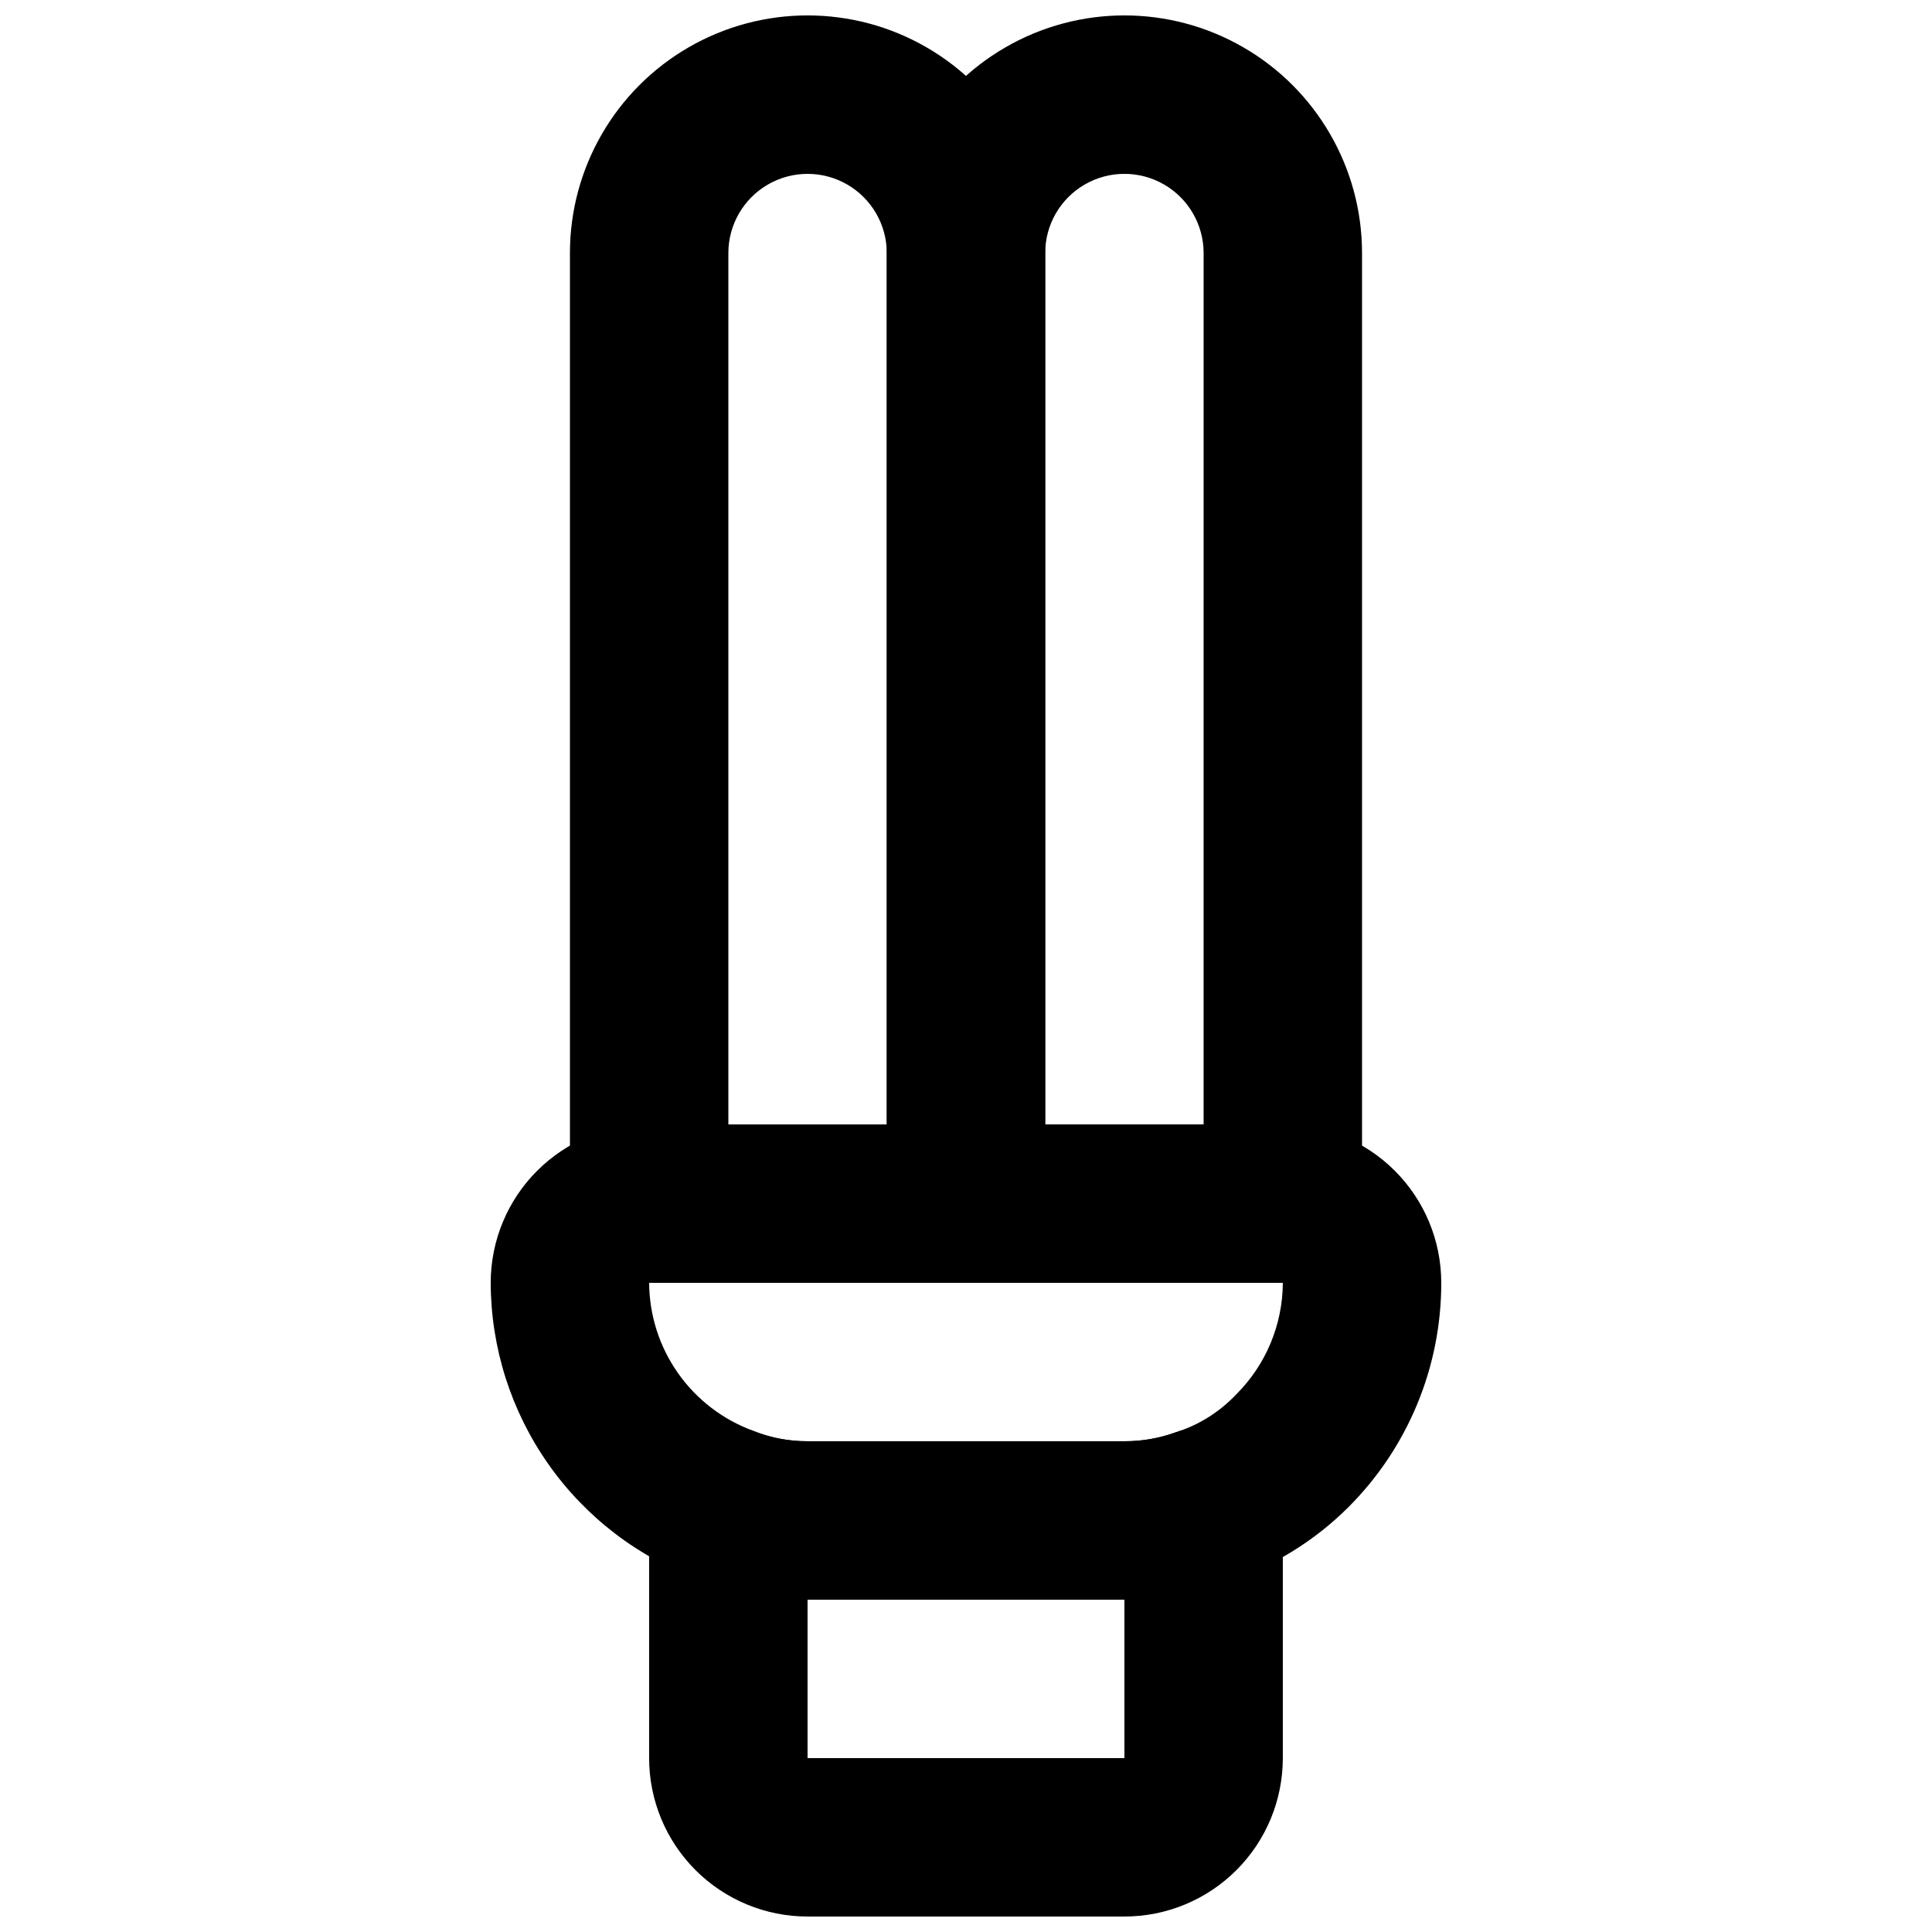
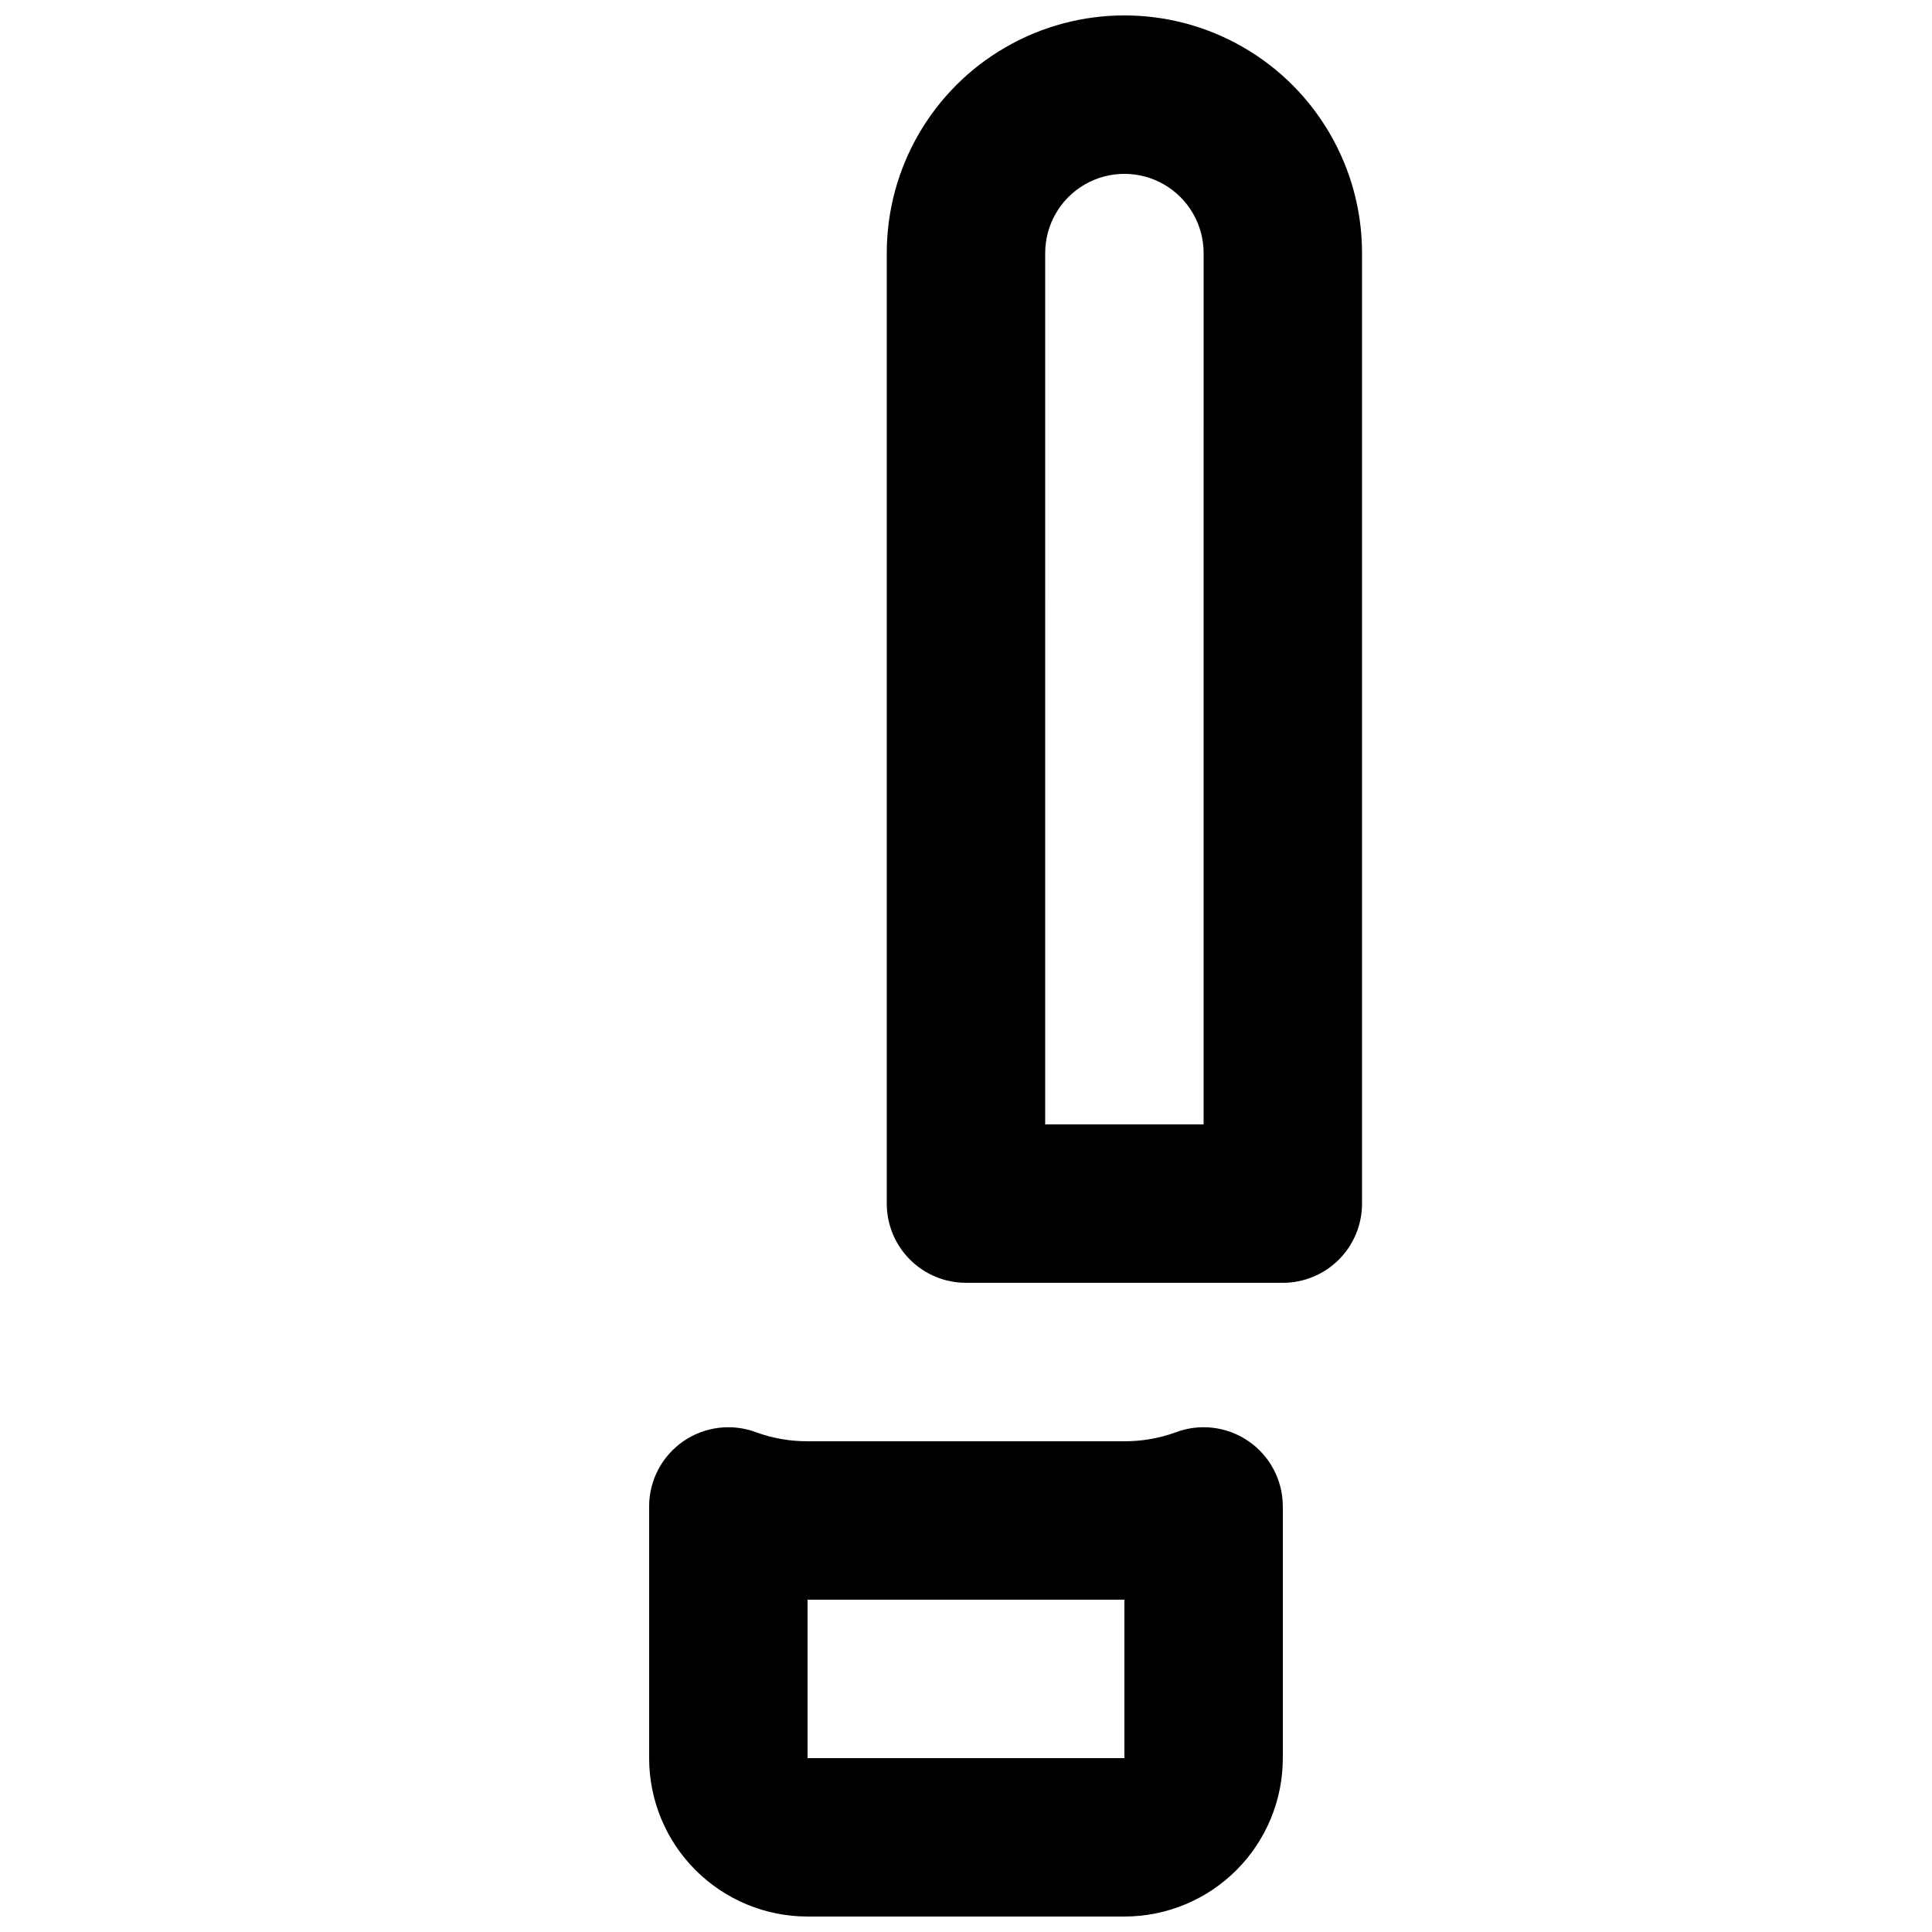
<svg xmlns="http://www.w3.org/2000/svg" width="800px" height="800px" version="1.1" viewBox="144 144 512 512">
  <defs>
    <clipPath id="c">
      <path d="m316 522h168v129.9h-168z" />
    </clipPath>
    <clipPath id="b">
-       <path d="m295 148.09h126v335.91h-126z" />
-     </clipPath>
+       </clipPath>
    <clipPath id="a">
      <path d="m379 148.09h126v335.91h-126z" />
    </clipPath>
  </defs>
-   <path d="m441.98 567.93h-83.969c-9.766 0.109-19.461-1.676-28.551-5.246-16.195-5.856-30.199-16.547-40.109-30.629-9.914-14.082-15.258-30.871-15.309-48.094 0-11.133 4.422-21.812 12.297-29.684 7.871-7.875 18.551-12.297 29.688-12.297h167.94-0.004c11.137 0 21.816 4.422 29.688 12.297 7.875 7.871 12.297 18.551 12.297 29.684 0.02 22.277-8.816 43.648-24.559 59.41-8.969 8.953-19.891 15.707-31.91 19.73-8.781 3.324-18.109 4.961-27.496 4.828zm-125.95-83.969c0.047 8.594 2.727 16.965 7.684 23.984 4.953 7.019 11.945 12.352 20.023 15.273 4.543 1.812 9.387 2.742 14.277 2.727h83.969c4.578 0.02 9.125-0.762 13.434-2.309 6.16-1.922 11.723-5.391 16.164-10.074 7.883-7.84 12.336-18.484 12.383-29.602z" />
  <g clip-path="url(#c)">
    <path d="m441.98 651.9h-83.969c-11.137 0-21.816-4.422-29.688-12.297-7.875-7.871-12.297-18.551-12.297-29.688v-66.754c0.02-6.91 3.438-13.367 9.141-17.266 5.703-3.898 12.961-4.742 19.406-2.258 4.312 1.547 8.859 2.328 13.438 2.309h83.969c4.578 0.02 9.125-0.762 13.434-2.309 6.445-2.484 13.703-1.641 19.406 2.258 5.703 3.898 9.121 10.355 9.141 17.266v66.754c0 11.137-4.422 21.816-12.297 29.688-7.871 7.875-18.551 12.297-29.684 12.297zm-83.969-83.969v41.984h83.969v-41.984z" />
  </g>
  <g clip-path="url(#b)">
    <path d="m400 483.96h-83.969c-5.57 0-10.906-2.211-14.844-6.148-3.938-3.934-6.148-9.273-6.148-14.84v-251.91c0-22.5 12.004-43.289 31.488-54.539s43.492-11.25 62.977 0 31.488 32.039 31.488 54.539v251.91c0 5.566-2.215 10.906-6.148 14.84-3.938 3.938-9.277 6.148-14.844 6.148zm-62.977-41.98h41.984v-230.91c0-7.5-4.004-14.43-10.496-18.18-6.496-3.75-14.5-3.75-20.992 0-6.496 3.75-10.496 10.68-10.496 18.18z" />
  </g>
  <g clip-path="url(#a)">
    <path d="m483.96 483.96h-83.965c-5.57 0-10.91-2.211-14.844-6.148-3.938-3.934-6.148-9.273-6.148-14.84v-251.91c0-22.5 12-43.289 31.488-54.539 19.484-11.25 43.488-11.25 62.977 0 19.484 11.25 31.484 32.039 31.484 54.539v251.91c0 5.566-2.211 10.906-6.148 14.84-3.934 3.938-9.273 6.148-14.844 6.148zm-62.977-41.984h41.984l0.004-230.91c0-7.5-4.004-14.43-10.496-18.18-6.496-3.75-14.5-3.75-20.992 0-6.496 3.75-10.496 10.68-10.496 18.18z" />
  </g>
</svg>